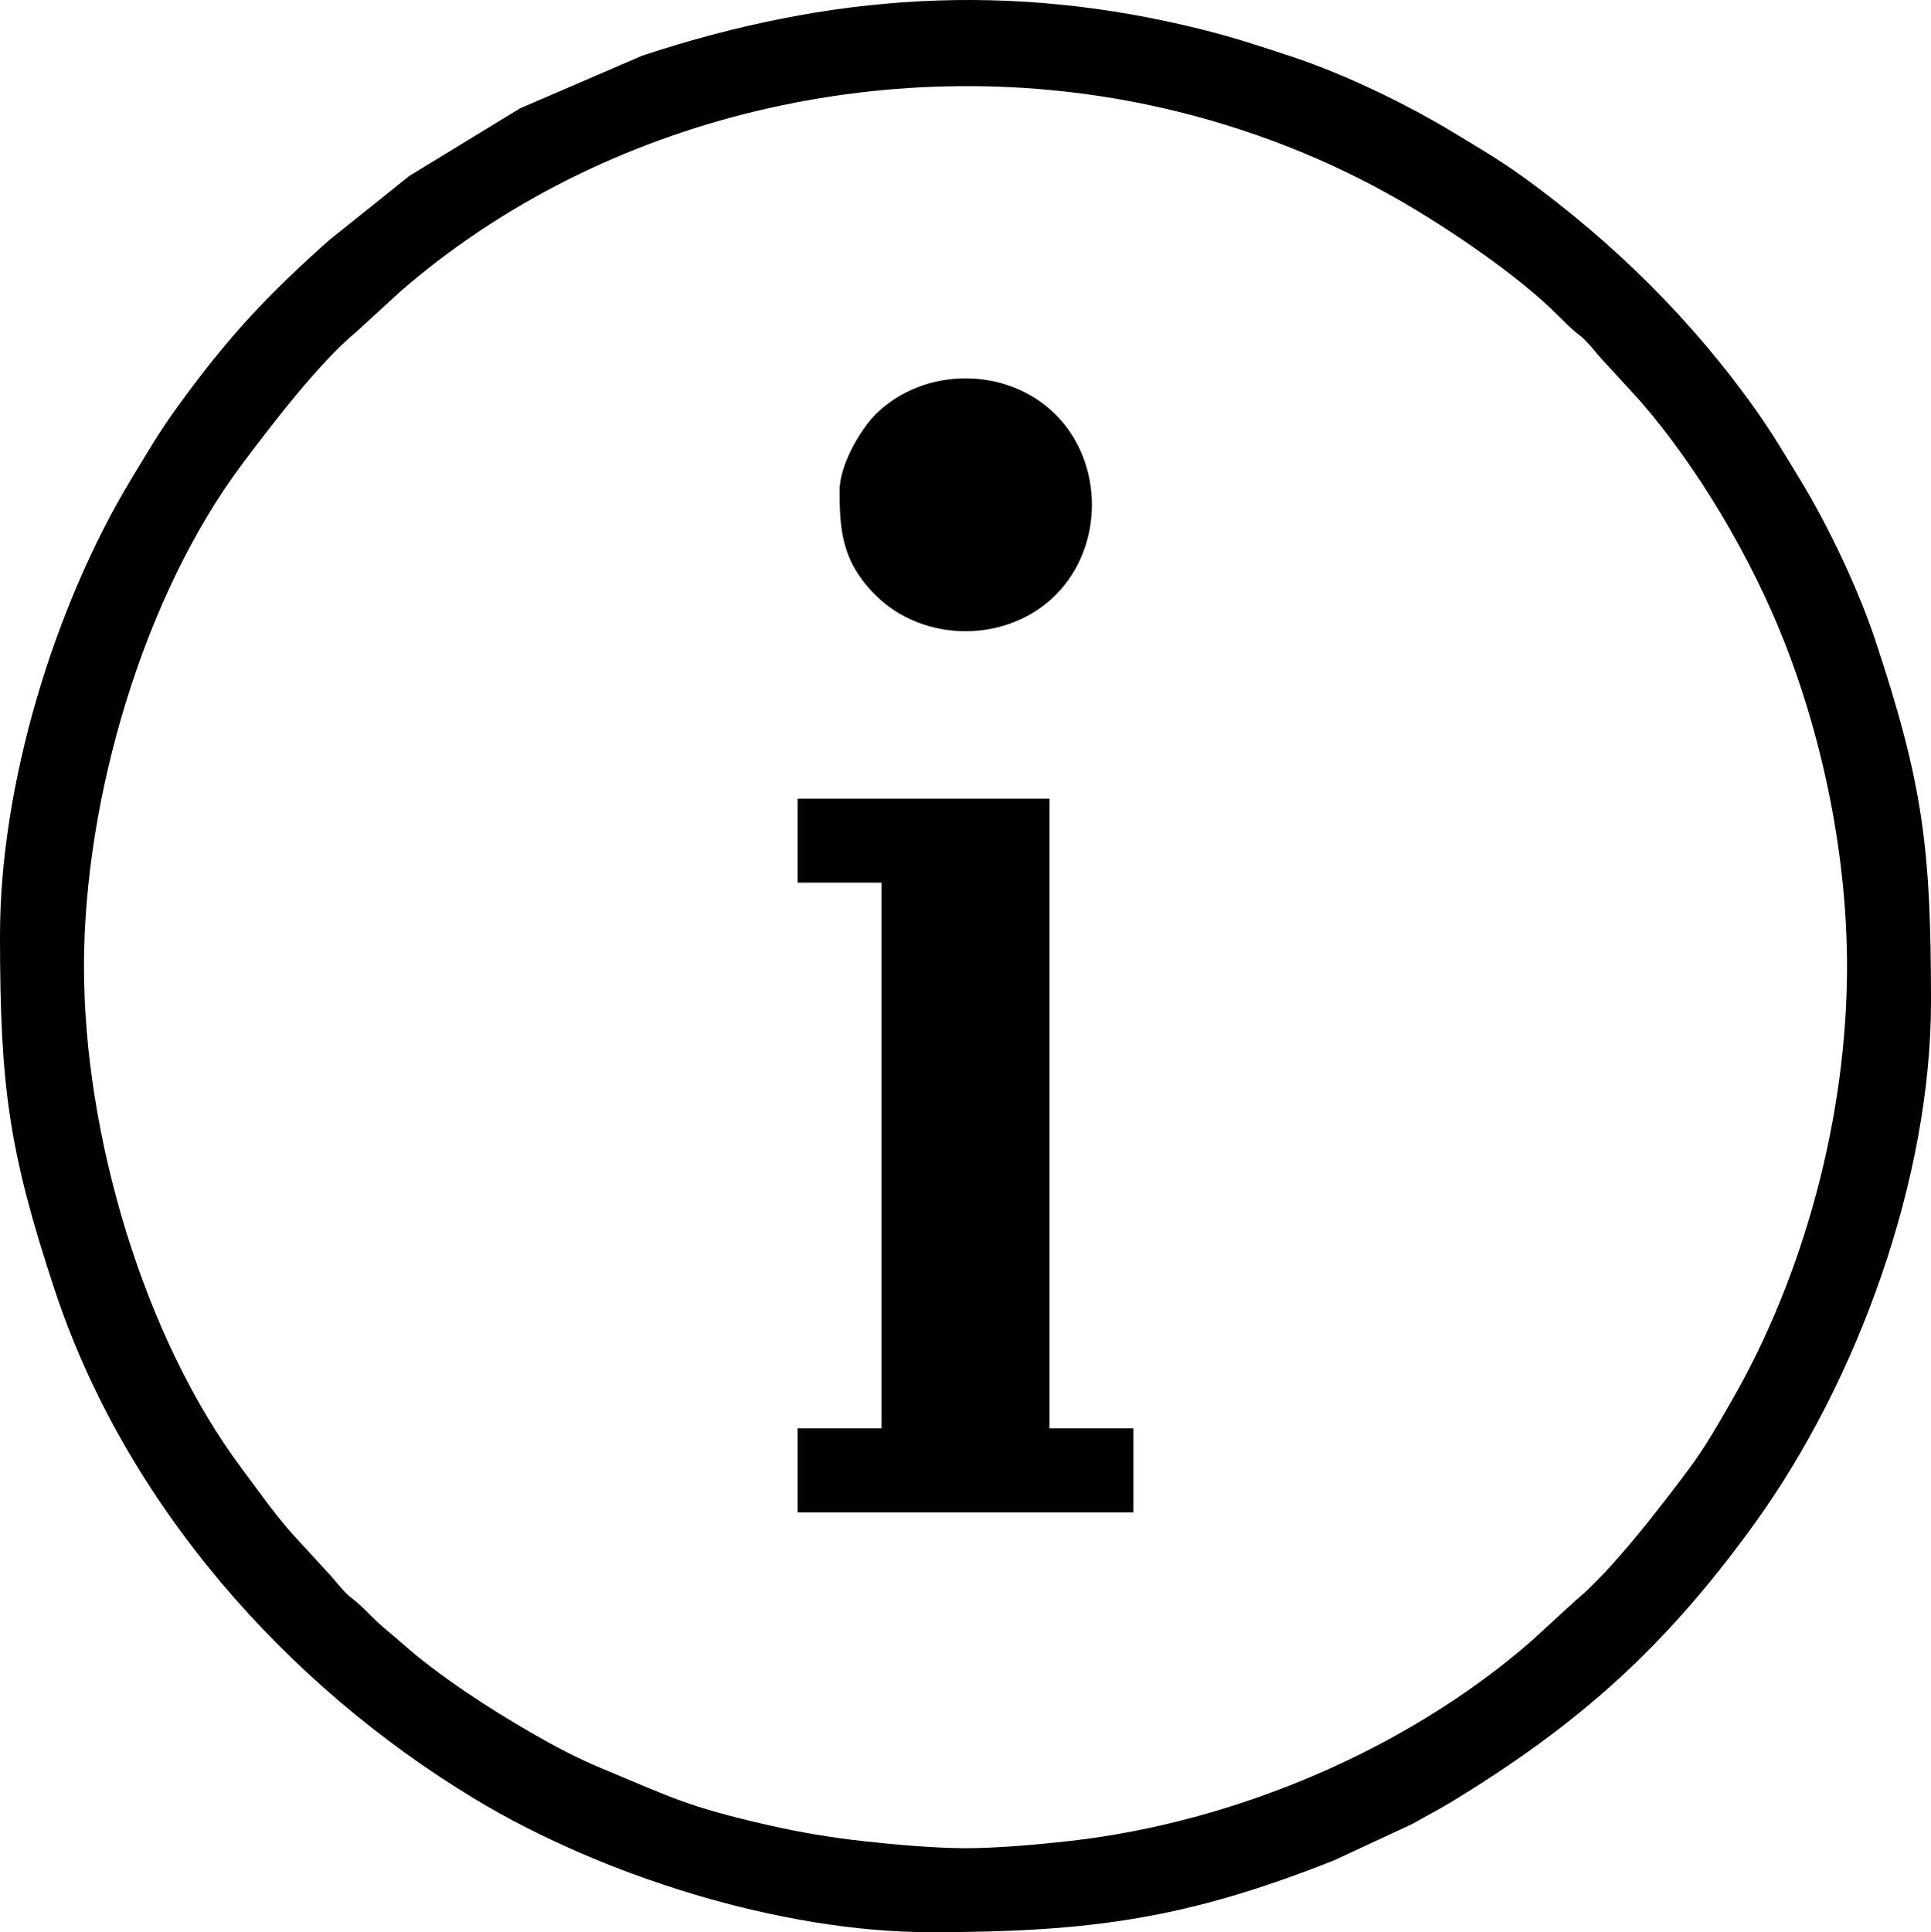
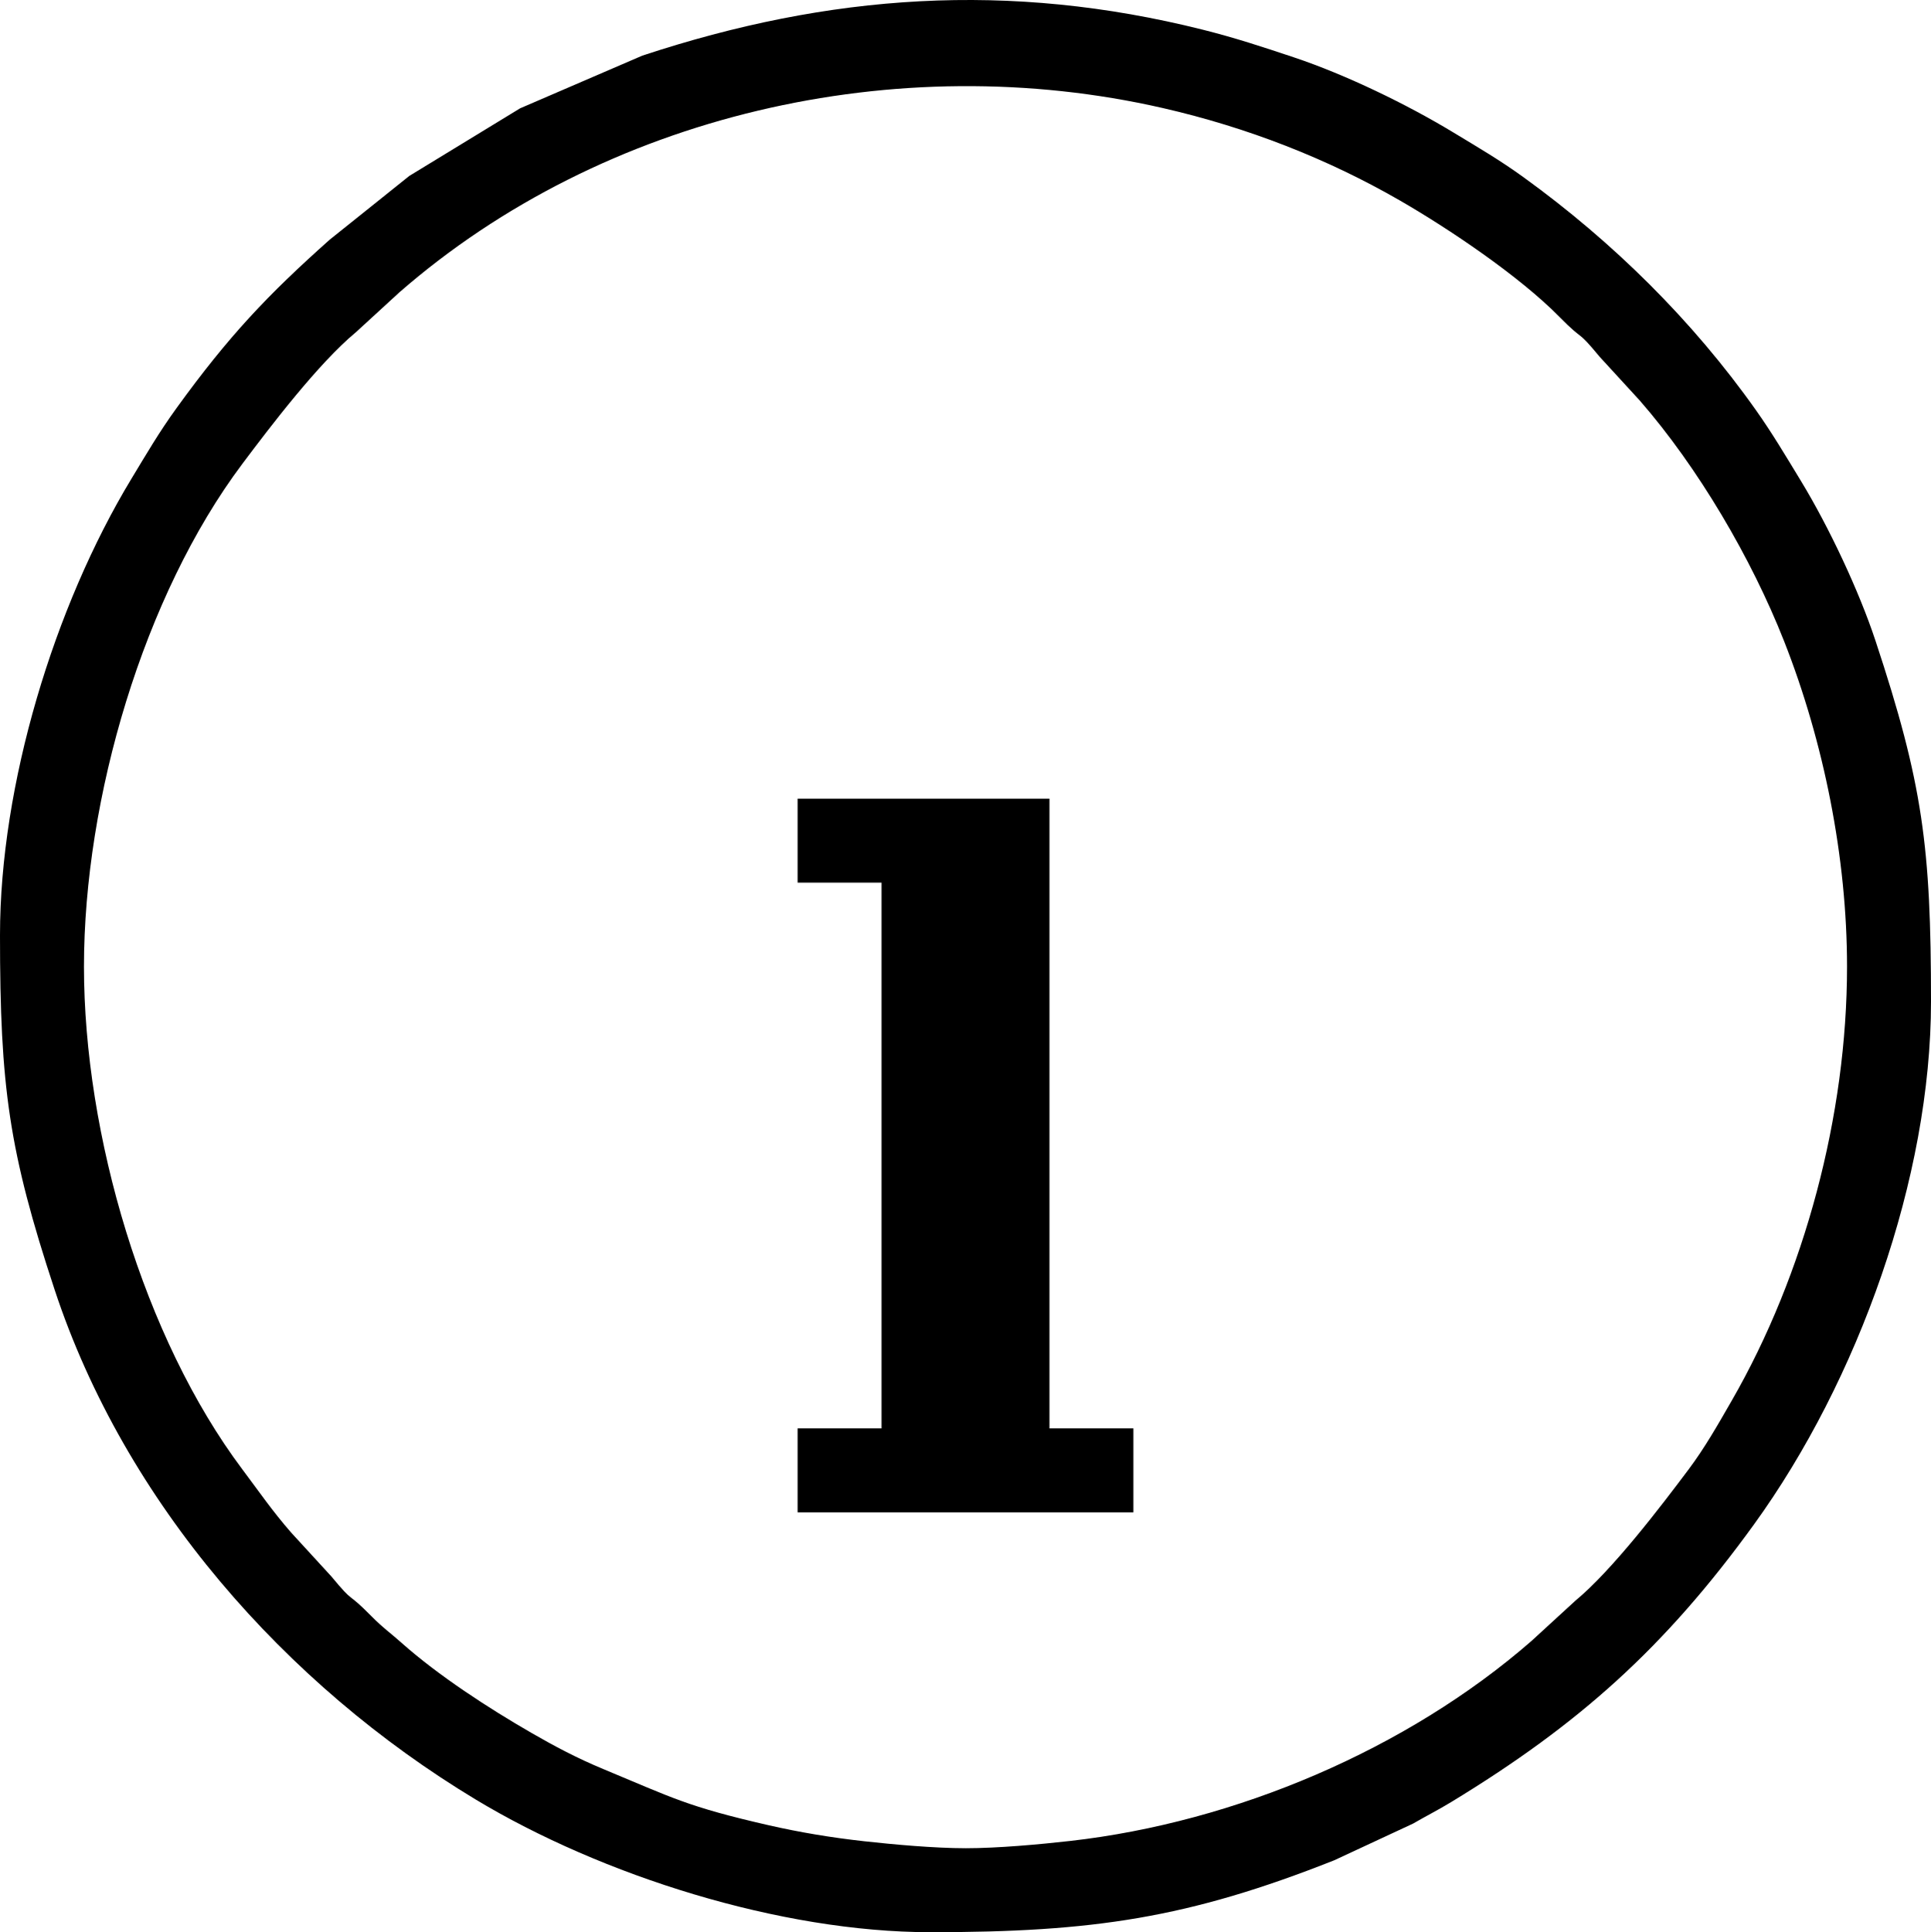
<svg xmlns="http://www.w3.org/2000/svg" xml:space="preserve" width="194.709mm" height="194.807mm" version="1.1" style="shape-rendering:geometricPrecision; text-rendering:geometricPrecision; image-rendering:optimizeQuality; fill-rule:evenodd; clip-rule:evenodd" viewBox="0 0 17754.56 17763.5">
  <defs>
    <style type="text/css"> .fil0 {fill:black} </style>
  </defs>
  <g id="Слой_x0020_1">
    <g id="_2203346448">
      <path class="fil0" d="M8877.28 16991.57c-284.1,0 -664.84,-34.45 -932.8,-64.29 -303.27,-33.77 -592.36,-81.89 -881.23,-148.01 -746.47,-170.87 -881.18,-251.8 -1512.47,-513.86 -250.84,-104.13 -450.86,-211.14 -663.52,-333.57 -394.2,-226.97 -859.31,-529.09 -1196.69,-829.65 -107.42,-95.69 -168.35,-135.03 -273.19,-241.44 -243.25,-246.9 -147.65,-98.33 -371.36,-368.42l-369.24 -402.68c-174.47,-200.2 -288.11,-367.14 -448.42,-580.83 -908.6,-1211.11 -1456.43,-3079.32 -1456.43,-4622.58 0,-1544.99 547.72,-3411.32 1456.43,-4622.58 255.37,-340.4 699.83,-924.56 1042.82,-1208.67l402.68 -369.24c1874.19,-1633.41 4573.39,-2251.99 7017.44,-1692.54 779.39,178.41 1513.46,465.99 2175.99,847.44 455.35,262.18 1100.94,696.63 1469.88,1071.09 243.25,246.9 147.65,98.33 371.36,368.42l369.24 402.68c534.55,613.34 1025.5,1448.26 1326.28,2211.77 364.72,925.86 578.57,1989.73 578.57,2991.65 0,1367.55 -390.71,2827.99 -1059.74,3990.01 -124.29,215.87 -247.22,433.34 -396.68,632.57 -255.37,340.4 -699.83,924.56 -1042.82,1208.67l-402.68 369.24c-1144.63,997.58 -2723.76,1666 -4241.14,1837.87 -281.5,31.89 -667.79,66.98 -962.28,66.98zm-8877.28 -8394.82c0,1394.52 81.48,1986.24 502.37,3260.82 645.77,1955.6 2117.95,3629 3870.1,4685.55 1157.57,698.01 2801.25,1220.38 4183.18,1220.38 1490.58,0 2367.87,-128.32 3712.87,-661.44l724.35 -337.07c111.94,-65.07 232.69,-126.43 349.4,-197.39 1176.3,-715.11 1966.32,-1421.24 2785.57,-2553.67 957.52,-1323.54 1626.73,-3186.99 1626.73,-4806.07 0,-1422.55 -74.81,-2001.1 -510.31,-3317.21 -152.03,-459.45 -428.52,-1046.54 -685.59,-1469.4 -139.04,-228.71 -263.58,-438.54 -412.39,-649.02 -583.63,-825.51 -1315.47,-1547.77 -2136.25,-2141.56 -218.83,-158.31 -412.93,-271.34 -647.89,-413.52 -429.97,-260.19 -990.89,-531.47 -1465.17,-689.82 -287.67,-96.05 -540.88,-179.82 -838.99,-254.58 -1779.73,-446.32 -3431.52,-329.56 -5152.03,238.58l-1123.79 484.42 -1018.86 621.51 -732.34 586.37c-572.93,510.34 -929.5,886.77 -1409.22,1549.87 -158.31,218.83 -271.34,412.93 -413.52,647.89 -712.02,1176.61 -1208.19,2816.46 -1208.19,4195.37z" />
      <polygon class="fil0" points="7333.41,8114.29 8105.34,8114.29 8105.34,13131.88 7333.41,13131.88 7333.41,13903.82 10421.15,13903.82 10421.15,13131.88 9649.22,13131.88 9649.22,7342.35 7333.41,7342.35 " />
-       <path class="fil0" d="M7719.37 4511.91c0,364.16 24.15,653.08 328.81,957.74 444.18,444.18 1214,444.18 1658.18,0 444.17,-444.18 444.17,-1213.99 0,-1658.17 -444.18,-444.18 -1214,-444.18 -1658.18,0 -129.1,129.1 -328.81,456.97 -328.81,700.43z" />
    </g>
  </g>
</svg>